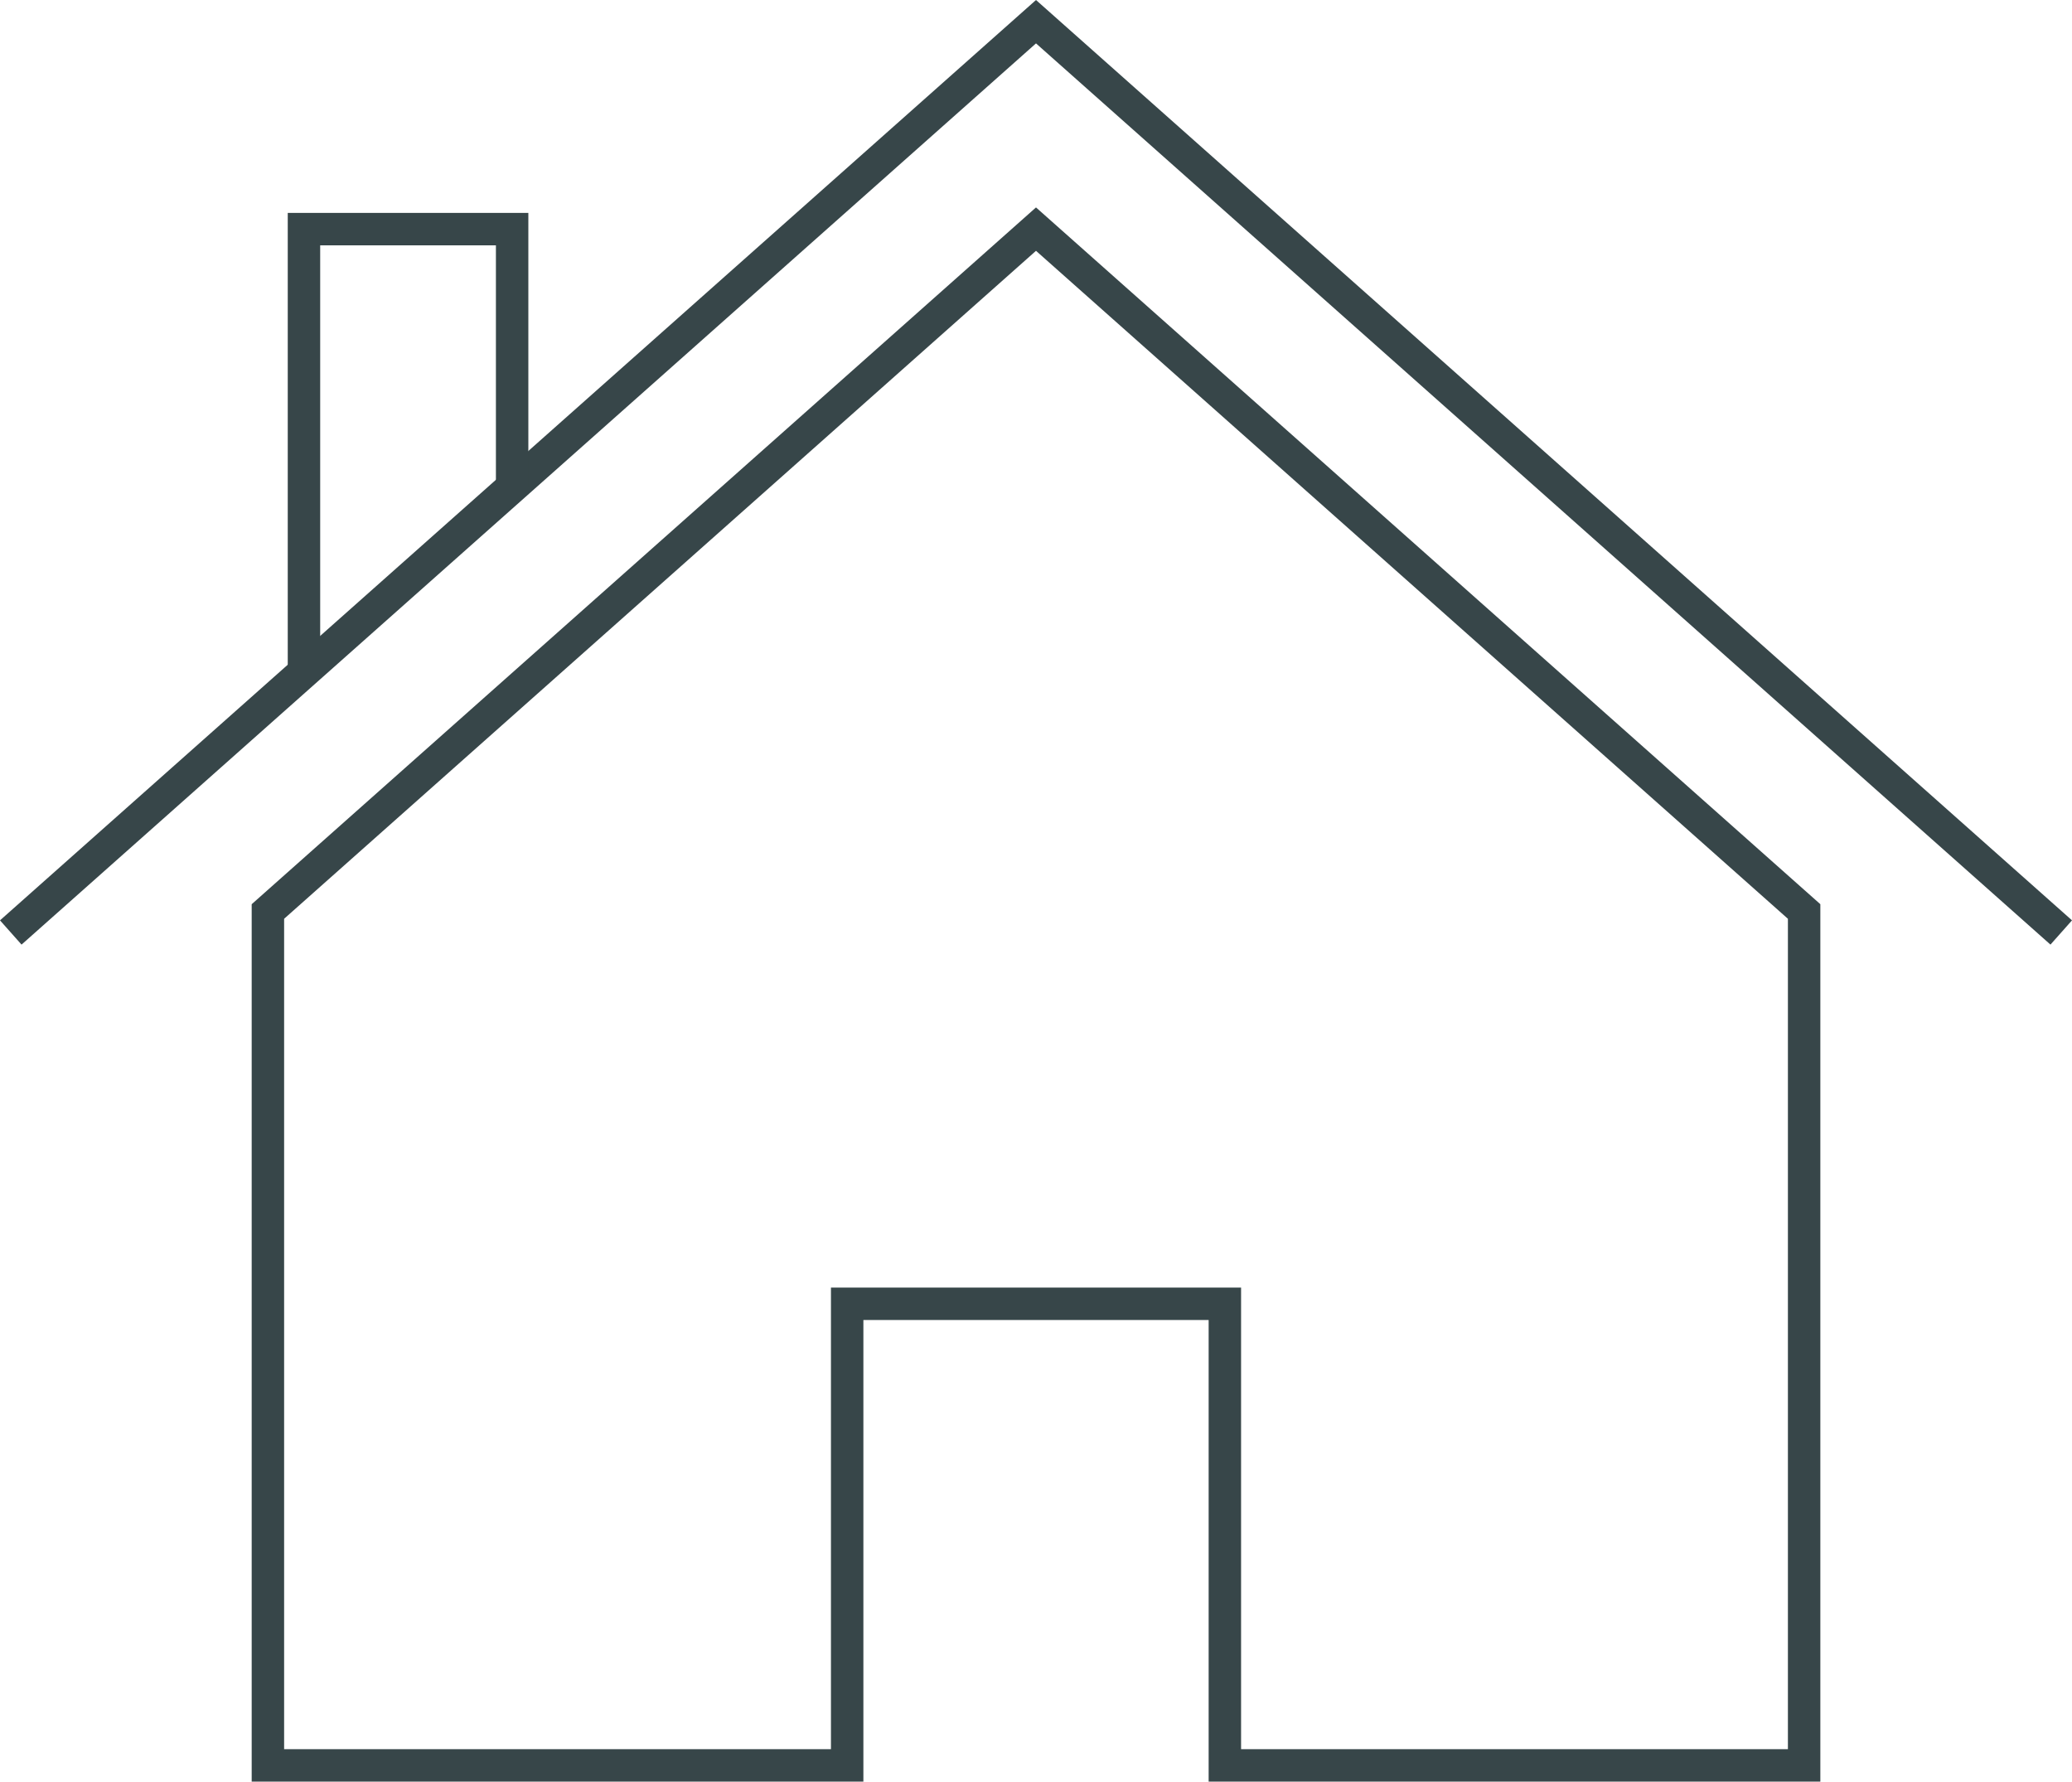
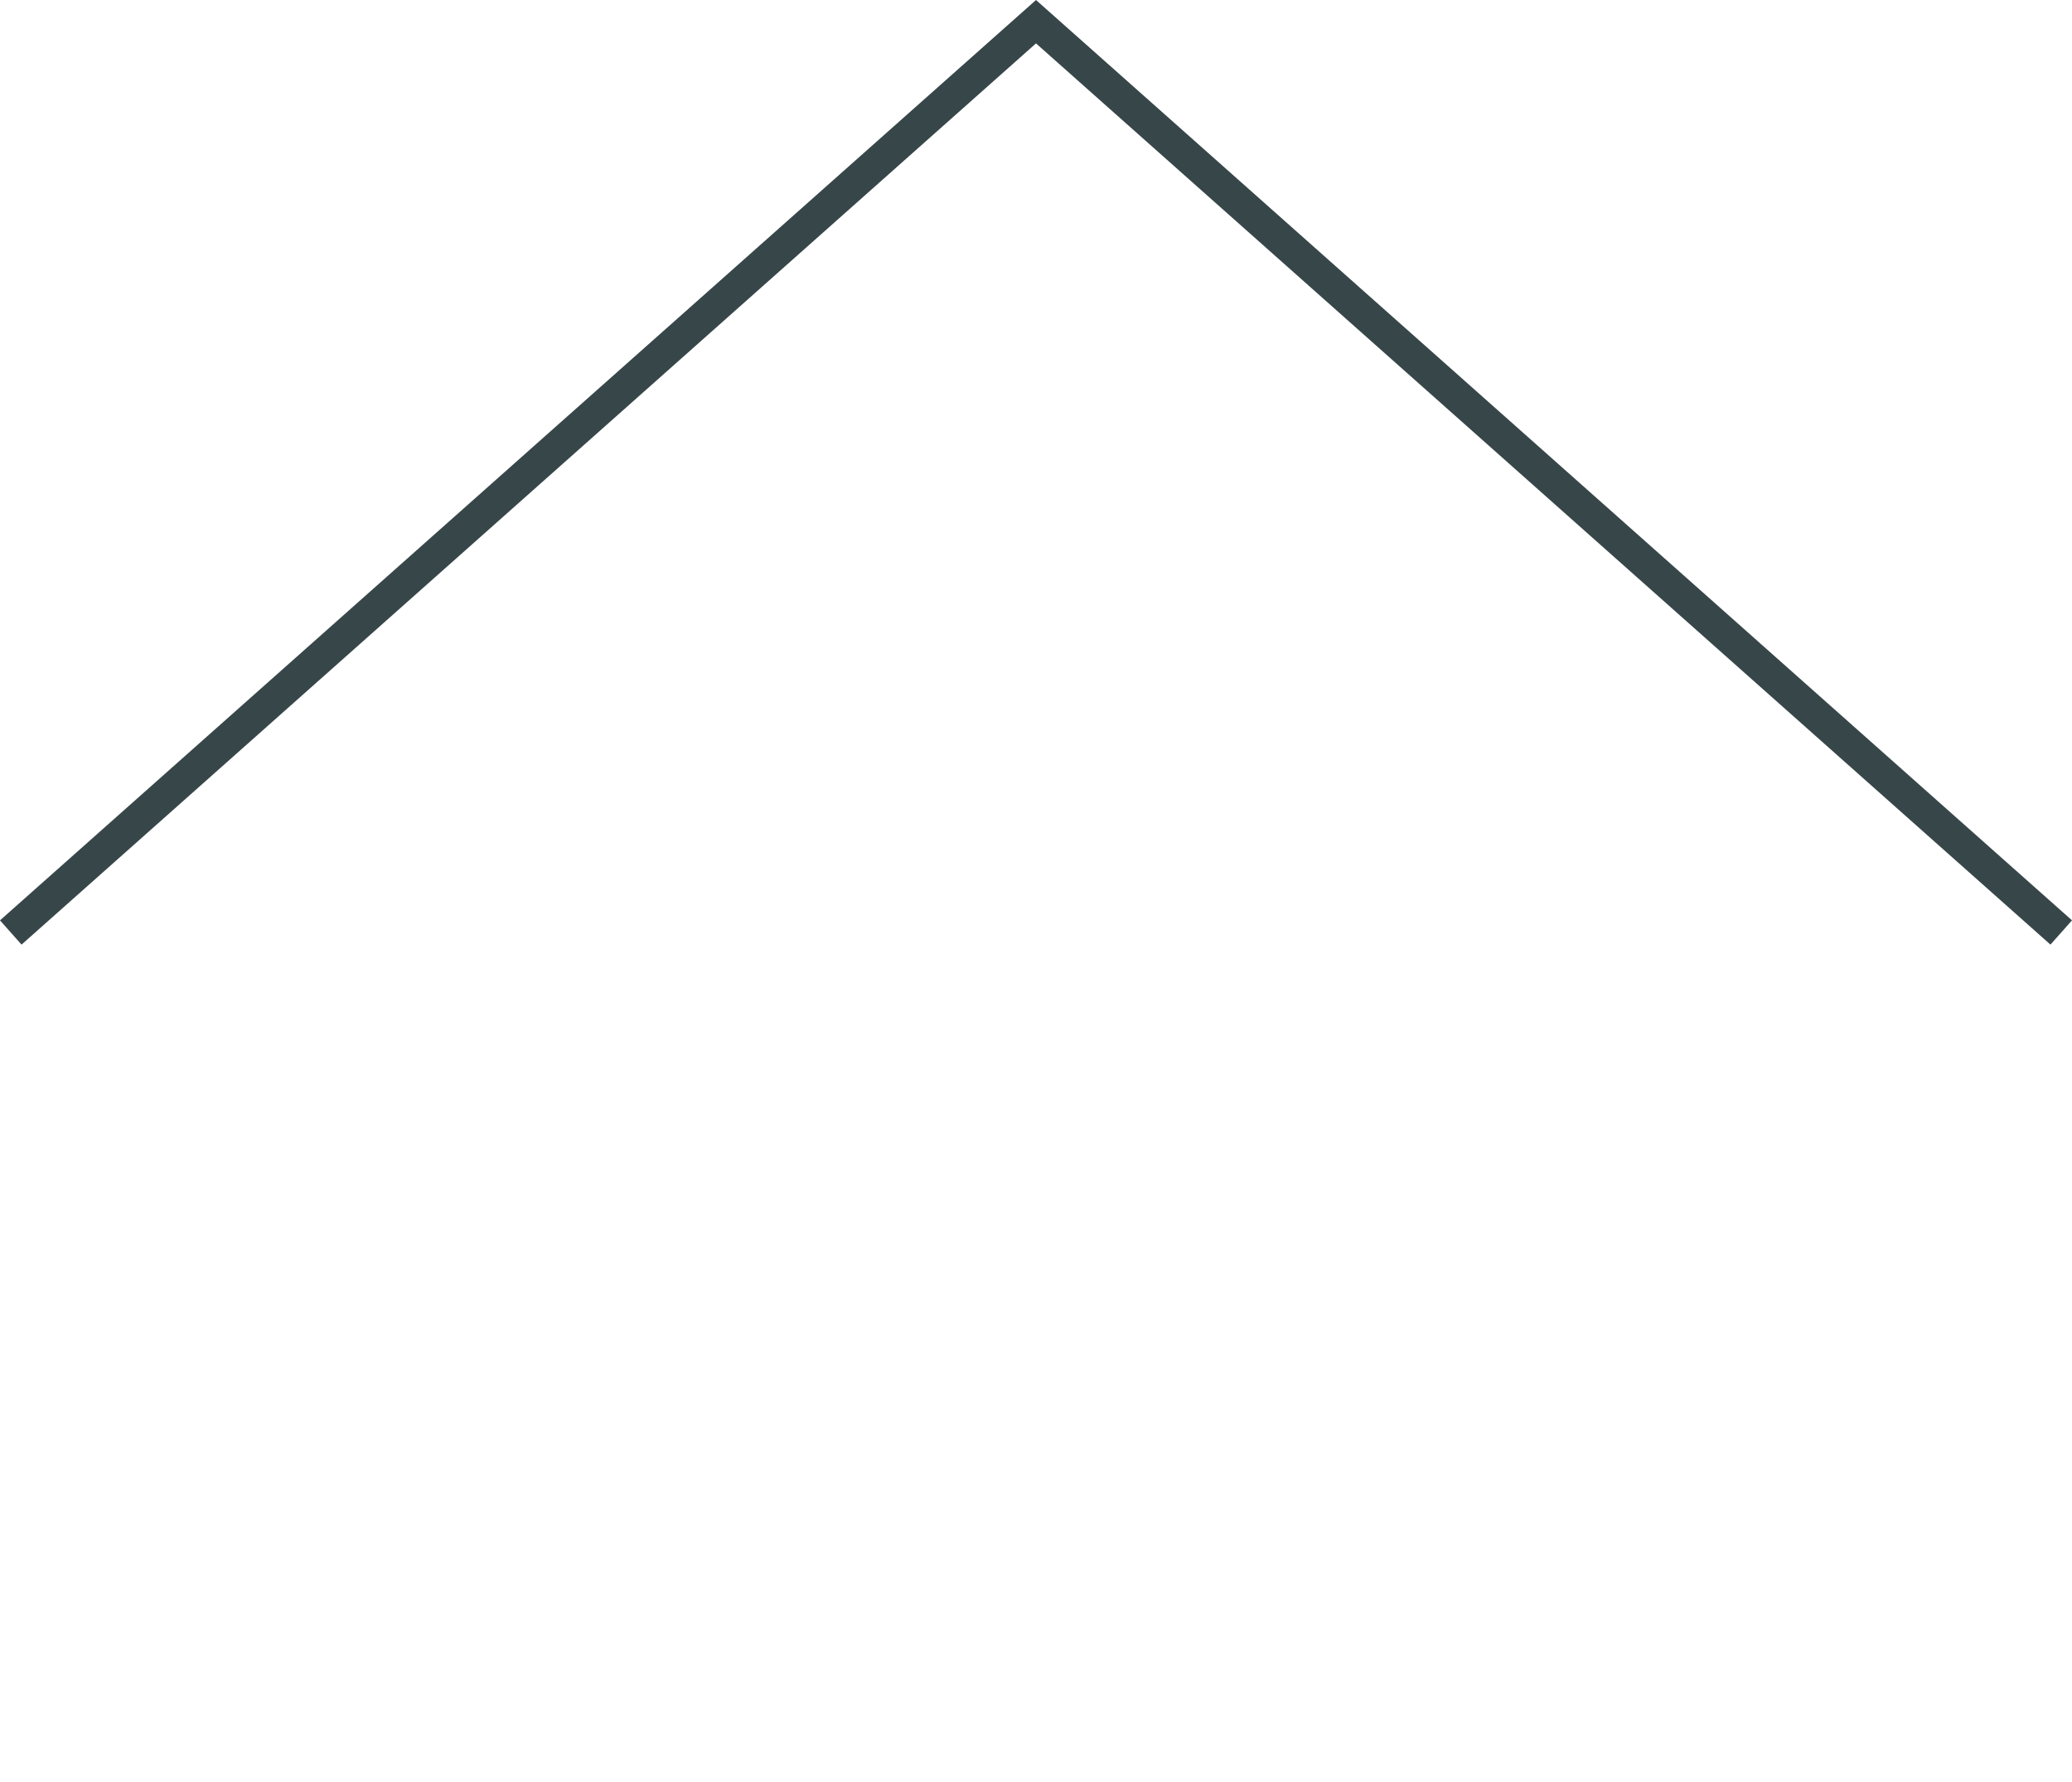
<svg xmlns="http://www.w3.org/2000/svg" width="63.884" height="54.928" viewBox="0 0 63.884 54.928">
  <g id="Raggruppa_111" data-name="Raggruppa 111" transform="translate(-4607.628 -5195.844)">
    <path id="Tracciato_55" data-name="Tracciato 55" d="M4671.18,5224.593l-31.61-28.08-31.61,28.08" fill="none" stroke="#374649" stroke-width="1" />
-     <path id="Tracciato_56" data-name="Tracciato 56" d="M4617,5216.563v-13.655h6.418v7.982" fill="none" stroke="#374649" stroke-width="1" />
-     <path id="Tracciato_57" data-name="Tracciato 57" d="M4639.57,5202.908l-23.682,21.038v26.326h17.86V5236.04h11.645v14.232h17.86v-26.326Z" fill="none" stroke="#374649" stroke-width="1" />
  </g>
</svg>